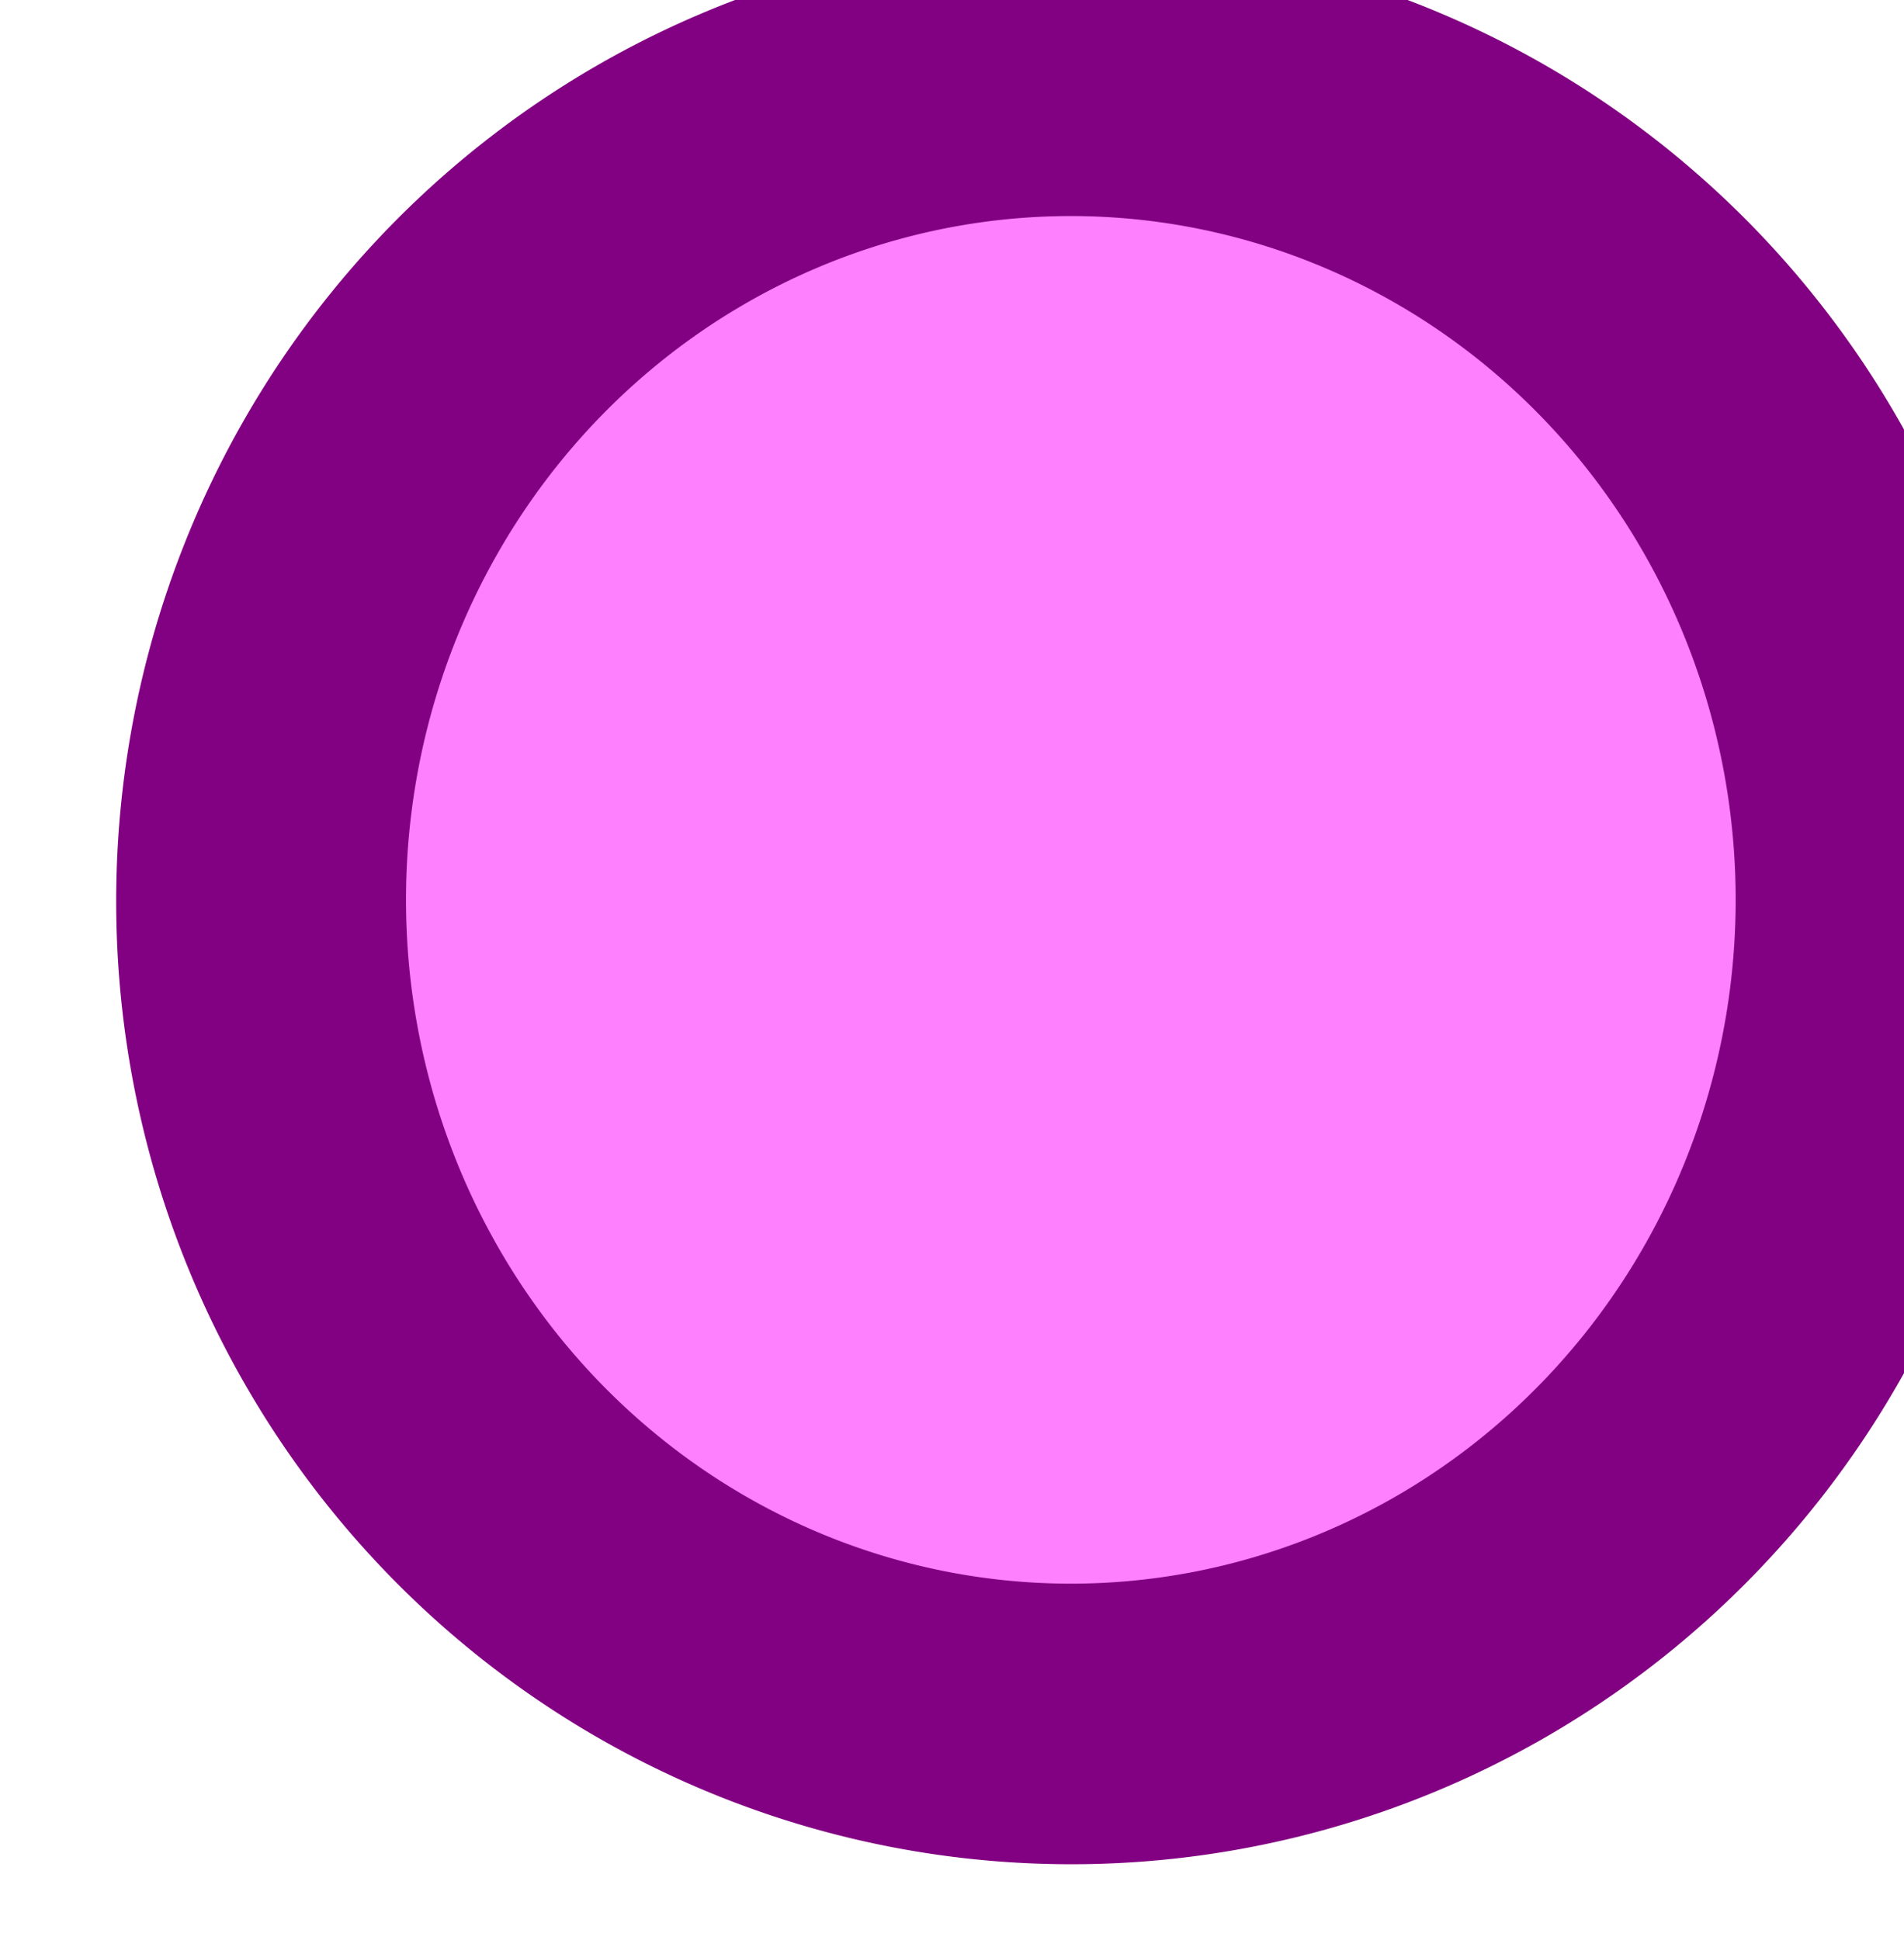
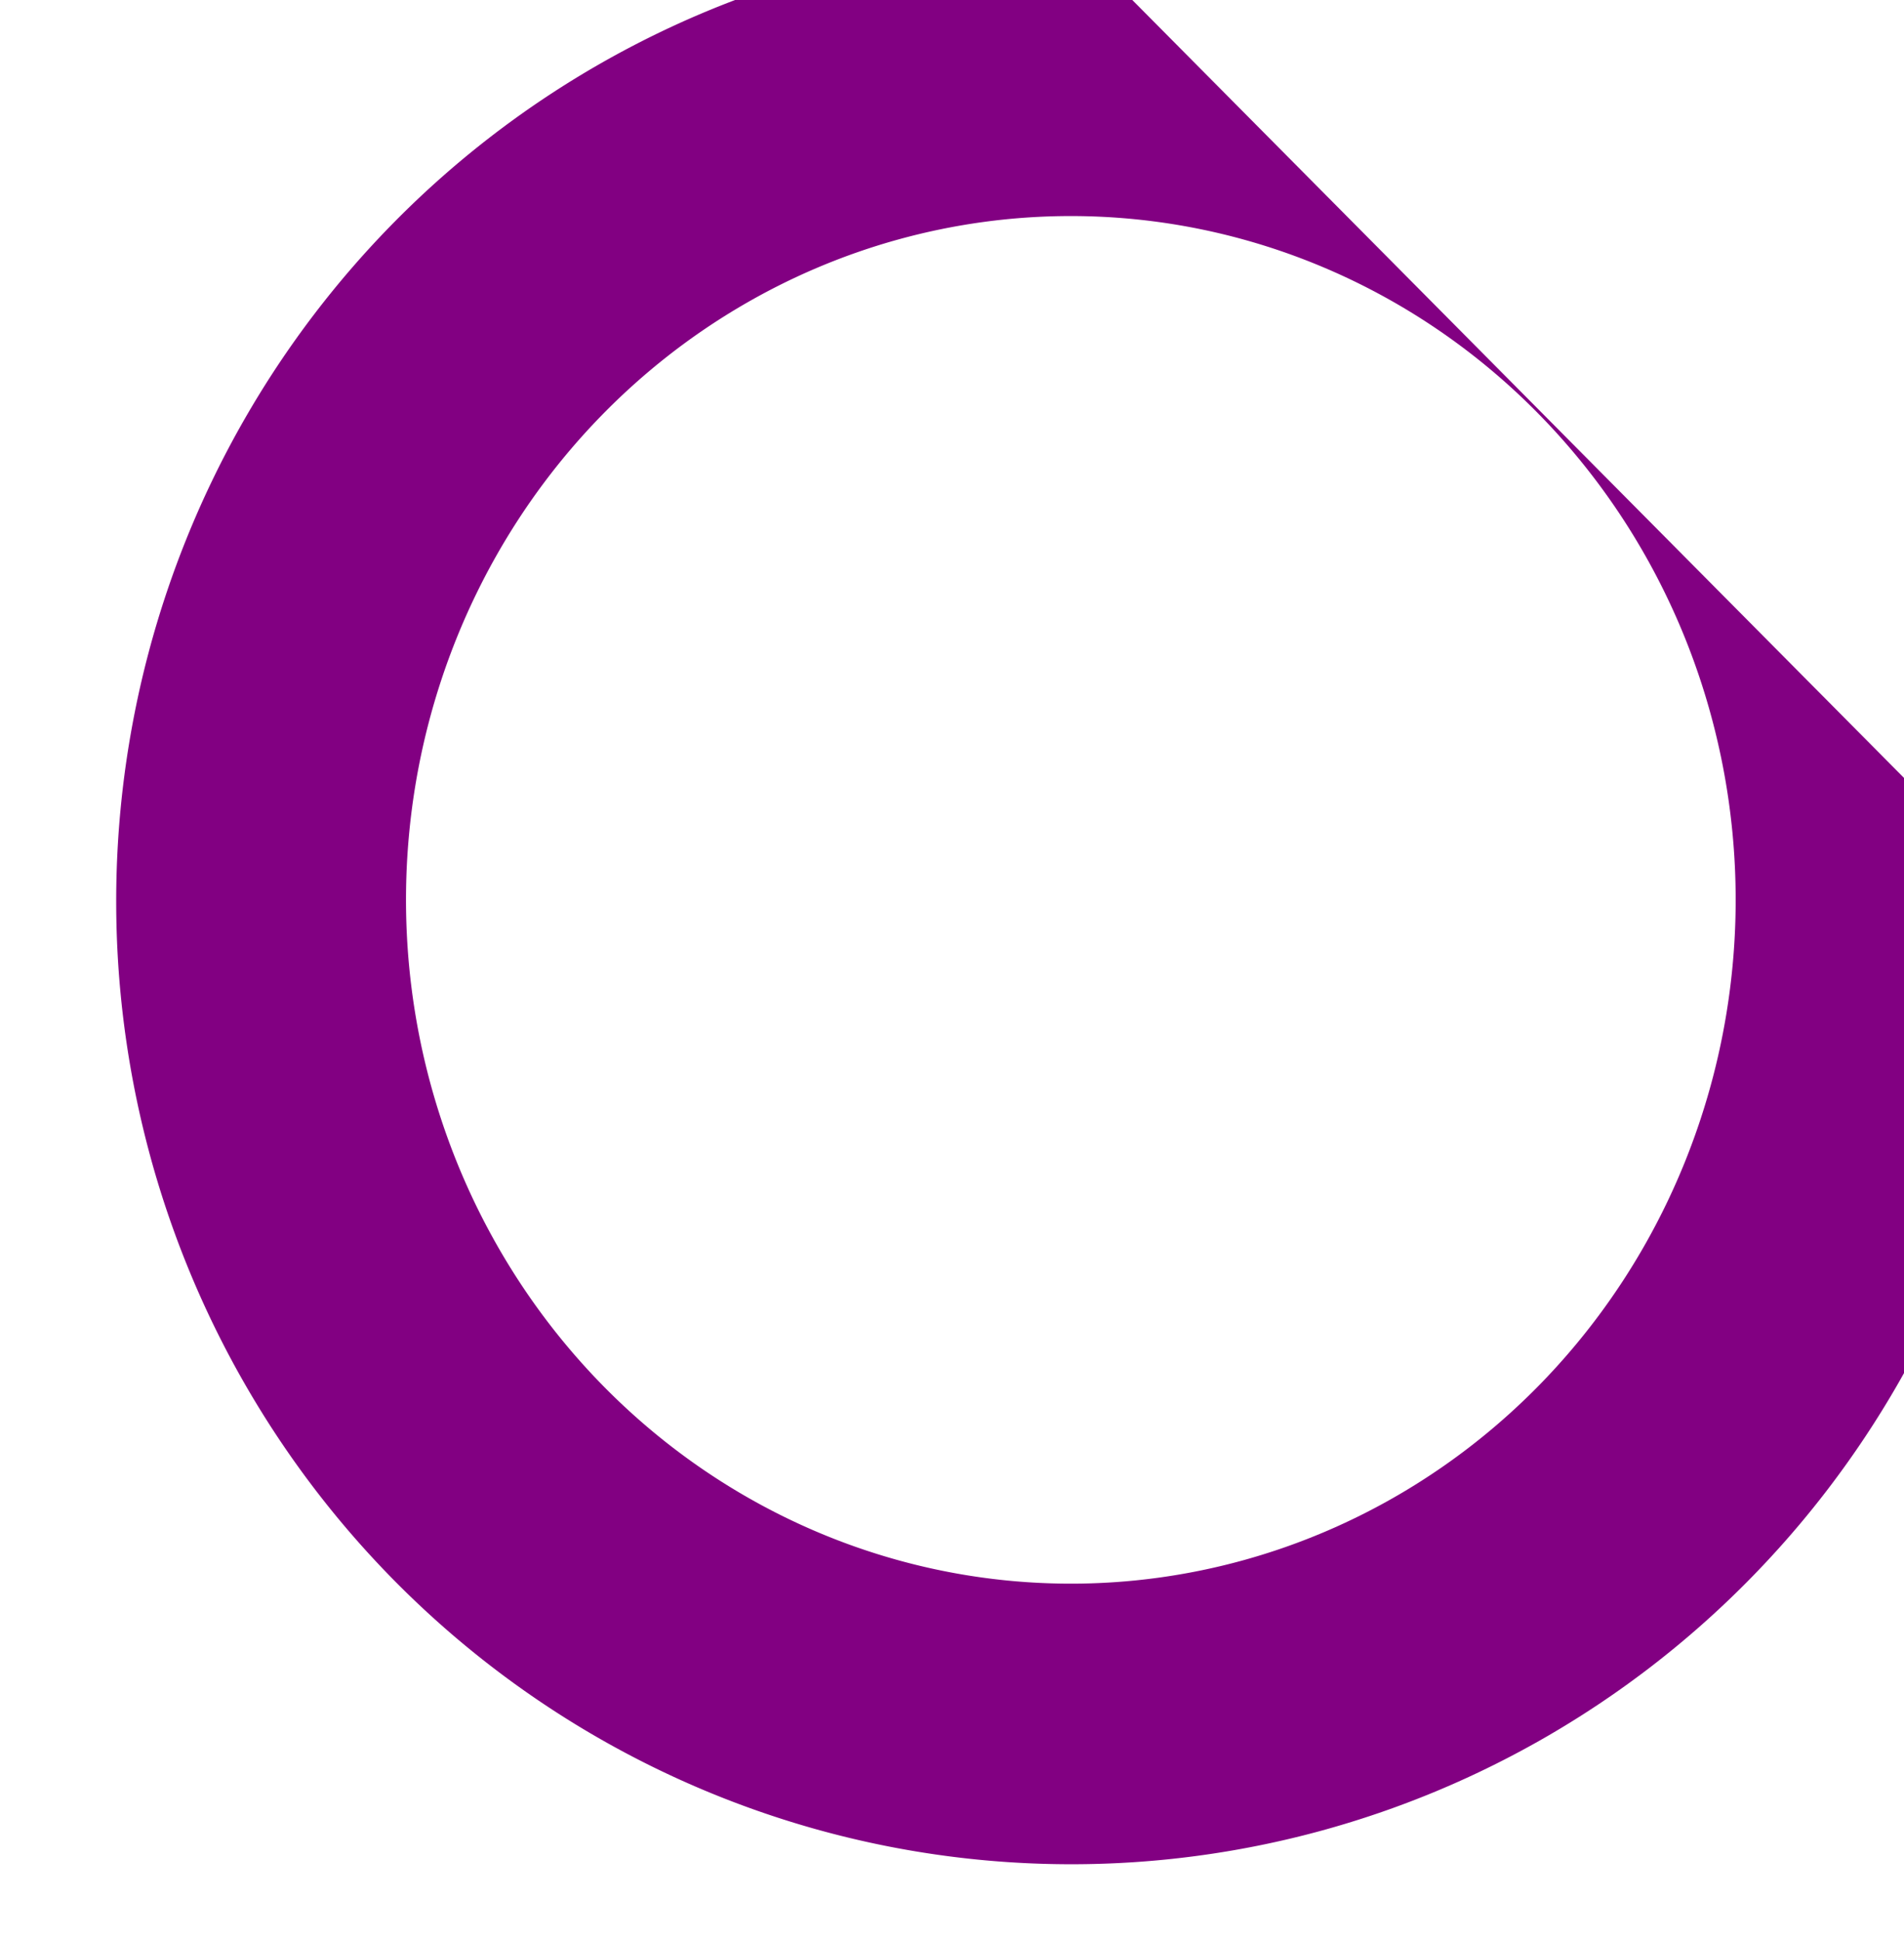
<svg xmlns="http://www.w3.org/2000/svg" xmlns:ns1="http://www.inkscape.org/namespaces/inkscape" xmlns:ns2="http://sodipodi.sourceforge.net/DTD/sodipodi-0.dtd" width="5.008mm" height="5.103mm" viewBox="0 0 5.008 5.103" version="1.1" id="svg1894" ns1:version="0.92.5 (2060ec1f9f, 2020-04-08)" ns2:docname="Controller.svg">
  <defs id="defs1888" />
  <ns2:namedview id="base" pagecolor="#ffffff" bordercolor="#666666" borderopacity="1.0" ns1:pageopacity="0.0" ns1:pageshadow="2" ns1:zoom="15.839192" ns1:cx="-12.823288" ns1:cy="13.478538" ns1:document-units="mm" ns1:current-layer="svg1894" showgrid="false" fit-margin-top="0" fit-margin-left="0" fit-margin-right="0" fit-margin-bottom="0" ns1:window-width="1920" ns1:window-height="1027" ns1:window-x="1912" ns1:window-y="-3" ns1:window-maximized="1" />
  <g ns1:label="Capa 1" ns1:groupmode="layer" id="layer1" transform="translate(-92.37,-146.815)">
    <g transform="matrix(0.265,0,0,0.265,-69.567,311.474)" style="display:inline;opacity:1;fill-rule:evenodd;stroke-linecap:round;stroke-linejoin:round" id="g4133">
      <g id="g1057" transform="matrix(0.725,0,0,0.749,178.155,-160.967)" style="stroke-width:1.357">
-         <ellipse style="display:inline;opacity:1;fill:#ff80ff;fill-opacity:1;fill-rule:evenodd;stroke:none;stroke-width:8.82;stroke-linecap:butt;stroke-linejoin:round;stroke-miterlimit:4;stroke-dasharray:none;stroke-dashoffset:2.835;stroke-opacity:1;paint-order:normal" id="Background" cx="612.04" cy="-602.953" rx="9.485" ry="9.478" />
-         <path style="display:inline;opacity:1;fill:#820082;fill-opacity:1;fill-rule:evenodd;stroke:none;stroke-width:6.5;stroke-linecap:butt;stroke-linejoin:round;stroke-miterlimit:4;stroke-dasharray:none;stroke-dashoffset:2.835;stroke-opacity:1;paint-order:normal" d="M 9.521 0.152 A 9.475 9.564 0 0 0 0.047 9.717 A 9.475 9.564 0 0 0 9.521 19.281 A 9.475 9.564 0 0 0 18.998 9.717 A 9.475 9.564 0 0 0 9.521 0.152 z M 9.518 2.91 A 6.595 6.792 0 0 1 16.113 9.701 A 6.595 6.792 0 0 1 9.518 16.494 A 6.595 6.792 0 0 1 2.922 9.701 A 6.595 6.792 0 0 1 9.518 2.91 z " transform="matrix(1.38,0,0,1.334,598.668,-615.689)" id="Border" />
+         <path style="display:inline;opacity:1;fill:#820082;fill-opacity:1;fill-rule:evenodd;stroke:none;stroke-width:6.5;stroke-linecap:butt;stroke-linejoin:round;stroke-miterlimit:4;stroke-dasharray:none;stroke-dashoffset:2.835;stroke-opacity:1;paint-order:normal" d="M 9.521 0.152 A 9.475 9.564 0 0 0 0.047 9.717 A 9.475 9.564 0 0 0 9.521 19.281 A 9.475 9.564 0 0 0 18.998 9.717 z M 9.518 2.91 A 6.595 6.792 0 0 1 16.113 9.701 A 6.595 6.792 0 0 1 9.518 16.494 A 6.595 6.792 0 0 1 2.922 9.701 A 6.595 6.792 0 0 1 9.518 2.91 z " transform="matrix(1.38,0,0,1.334,598.668,-615.689)" id="Border" />
      </g>
    </g>
  </g>
</svg>